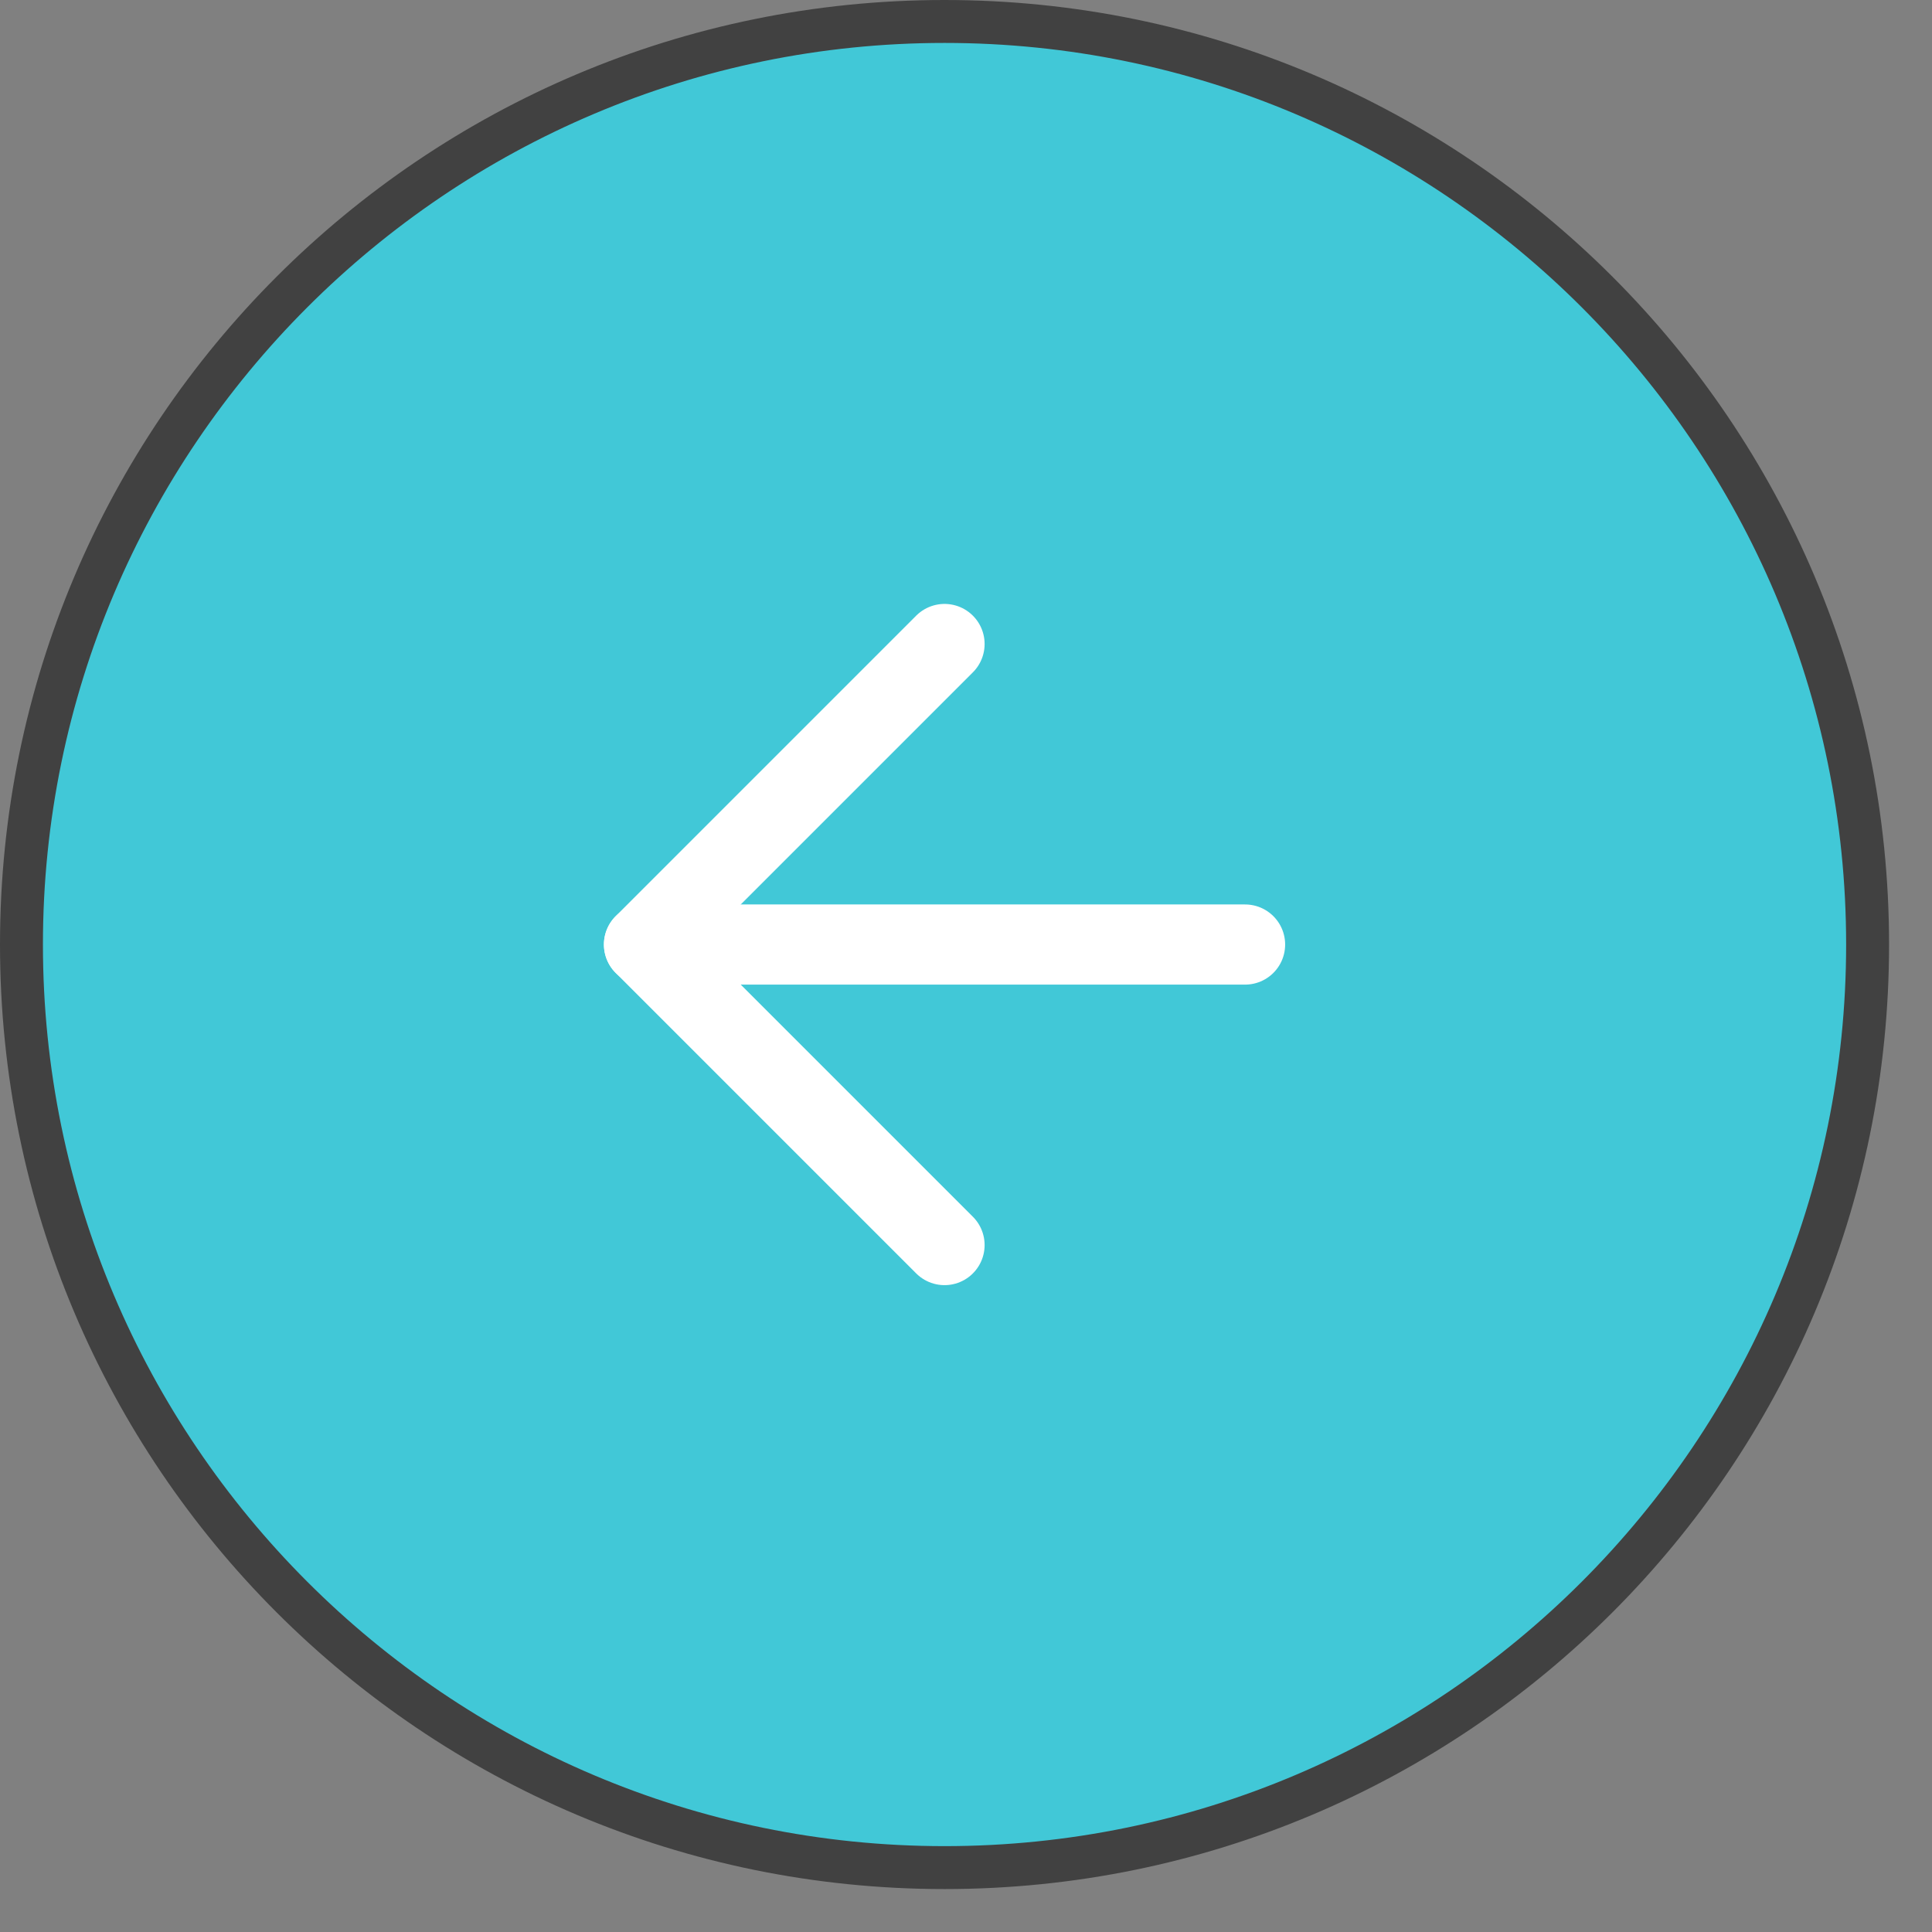
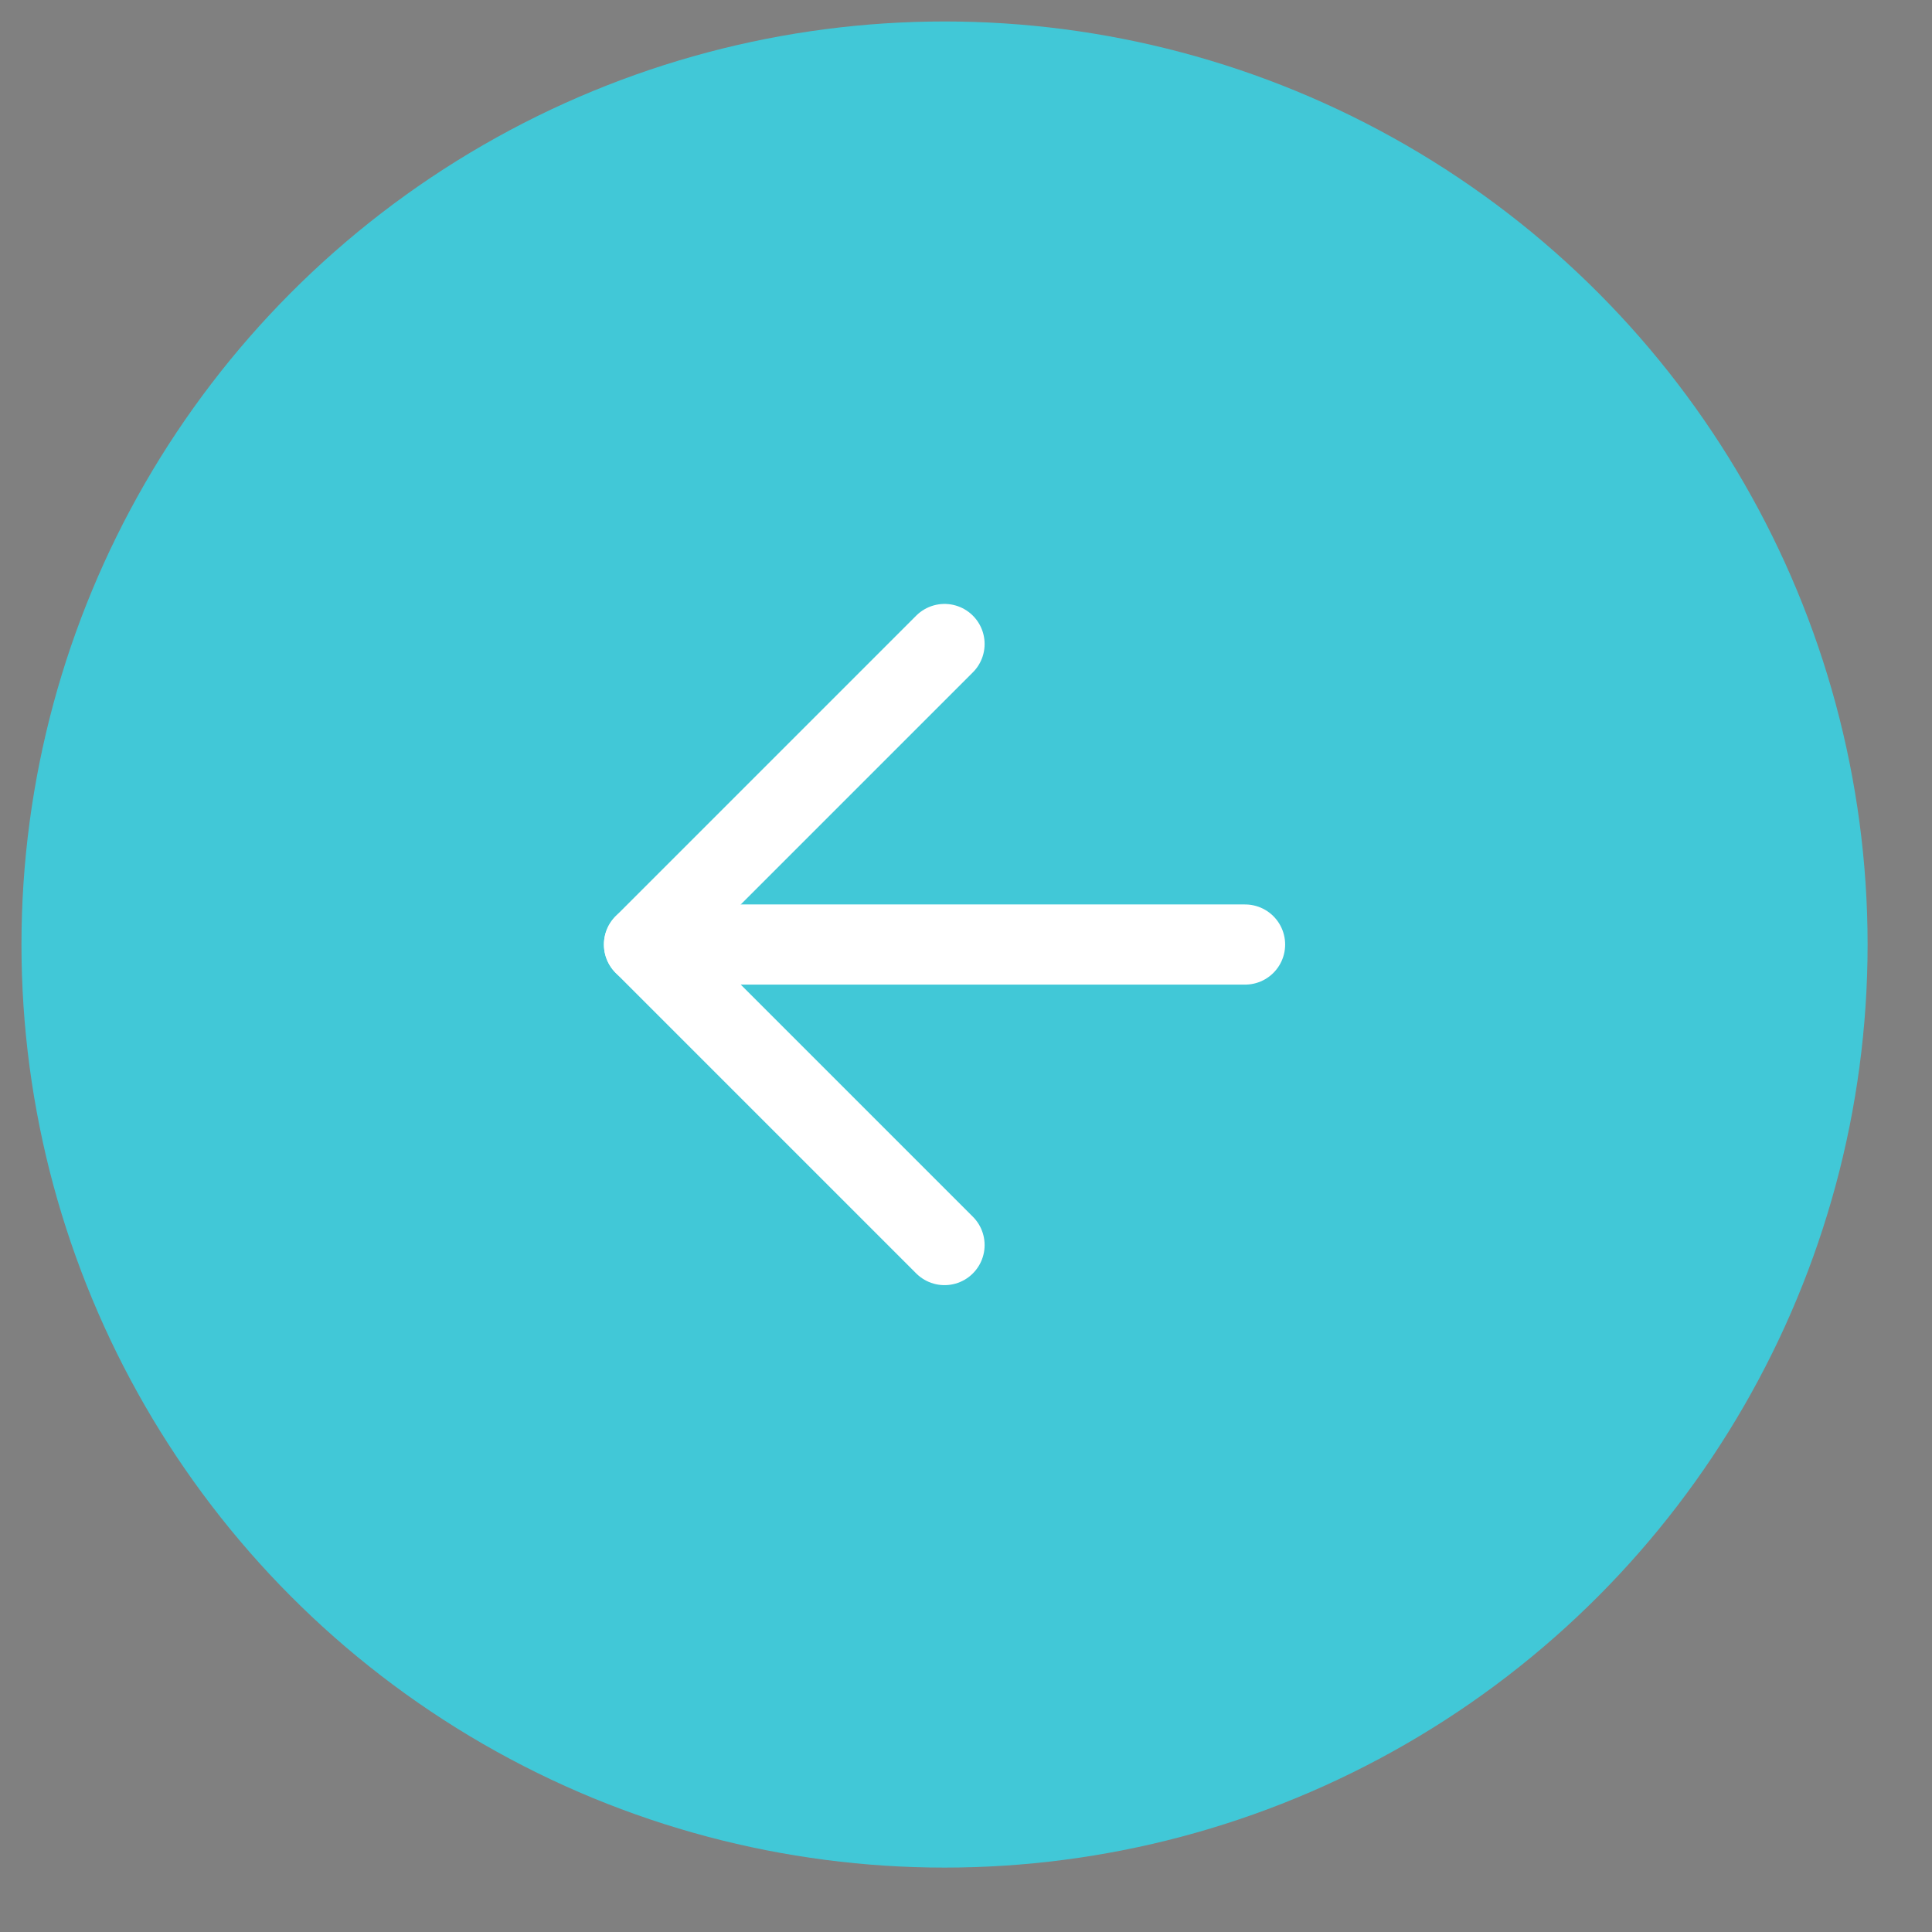
<svg xmlns="http://www.w3.org/2000/svg" version="1.1" baseProfile="tiny" x="0px" y="0px" viewBox="0 0 45 45" overflow="visible" xml:space="preserve">
  <rect x="0" y="0" width="45" height="45" fill="#808080" stroke="none" />
  <g id="footer">
</g>
  <g id="back">
</g>
  <g id="contents">
    <g>
      <g>
        <circle fill="#41C8D7" cx="22" cy="22" r="21.5" />
-         <path fill="#414141" d="M22,1c11.579,0,21,9.421,21,21s-9.421,21-21,21S1,33.579,1,22S10.421,1,22,1 M22,0C9.85,0,0,9.85,0,22     s9.85,22,22,22s22-9.85,22-22S34.15,0,22,0L22,0z" />
      </g>
      <g>
        <polyline fill="none" stroke="#FFFFFF" stroke-width="1.867" stroke-linecap="round" stroke-linejoin="round" stroke-miterlimit="10" points="     22,29 15,22 22,15    " />
        <line fill="none" stroke="#FFFFFF" stroke-width="1.867" stroke-linecap="round" stroke-linejoin="round" stroke-miterlimit="10" x1="29" y1="22" x2="15" y2="22" />
      </g>
    </g>
  </g>
  <g id="main_x5F_img">
</g>
  <g id="window">
</g>
  <g id="sp_x5F_menu">
</g>
  <g id="header">
</g>
  <g id="レイヤー_4">
</g>
</svg>